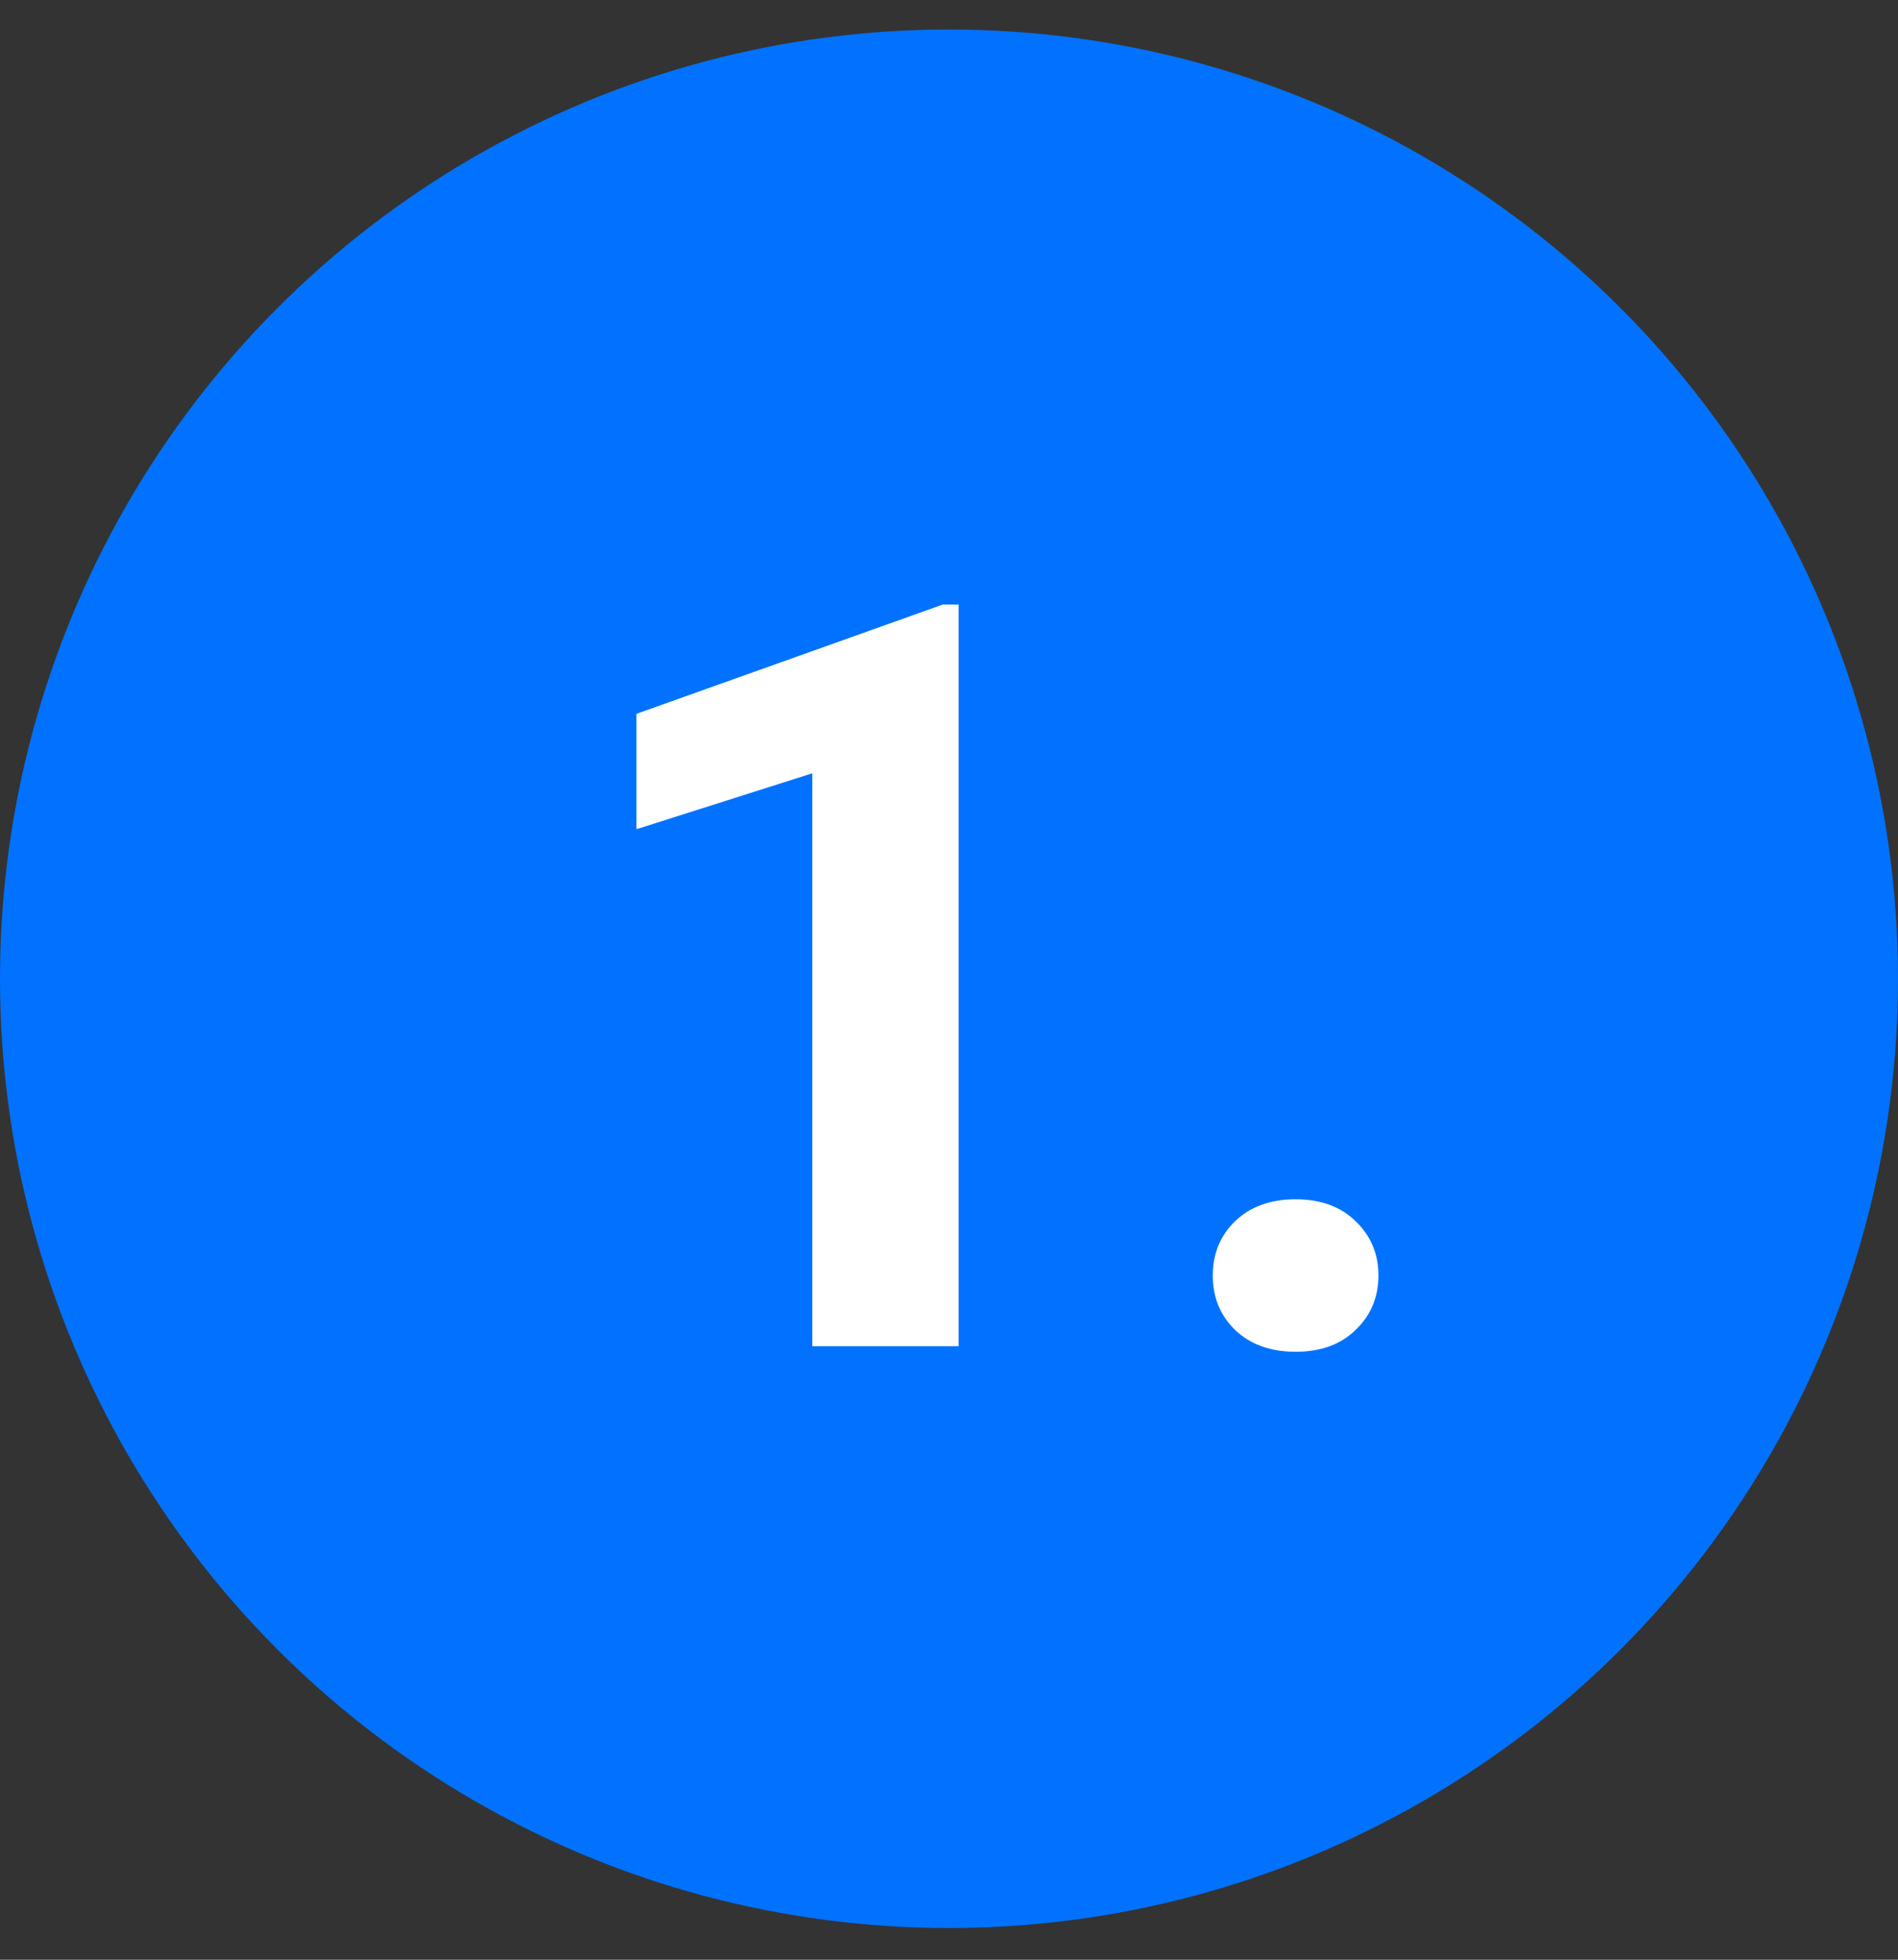
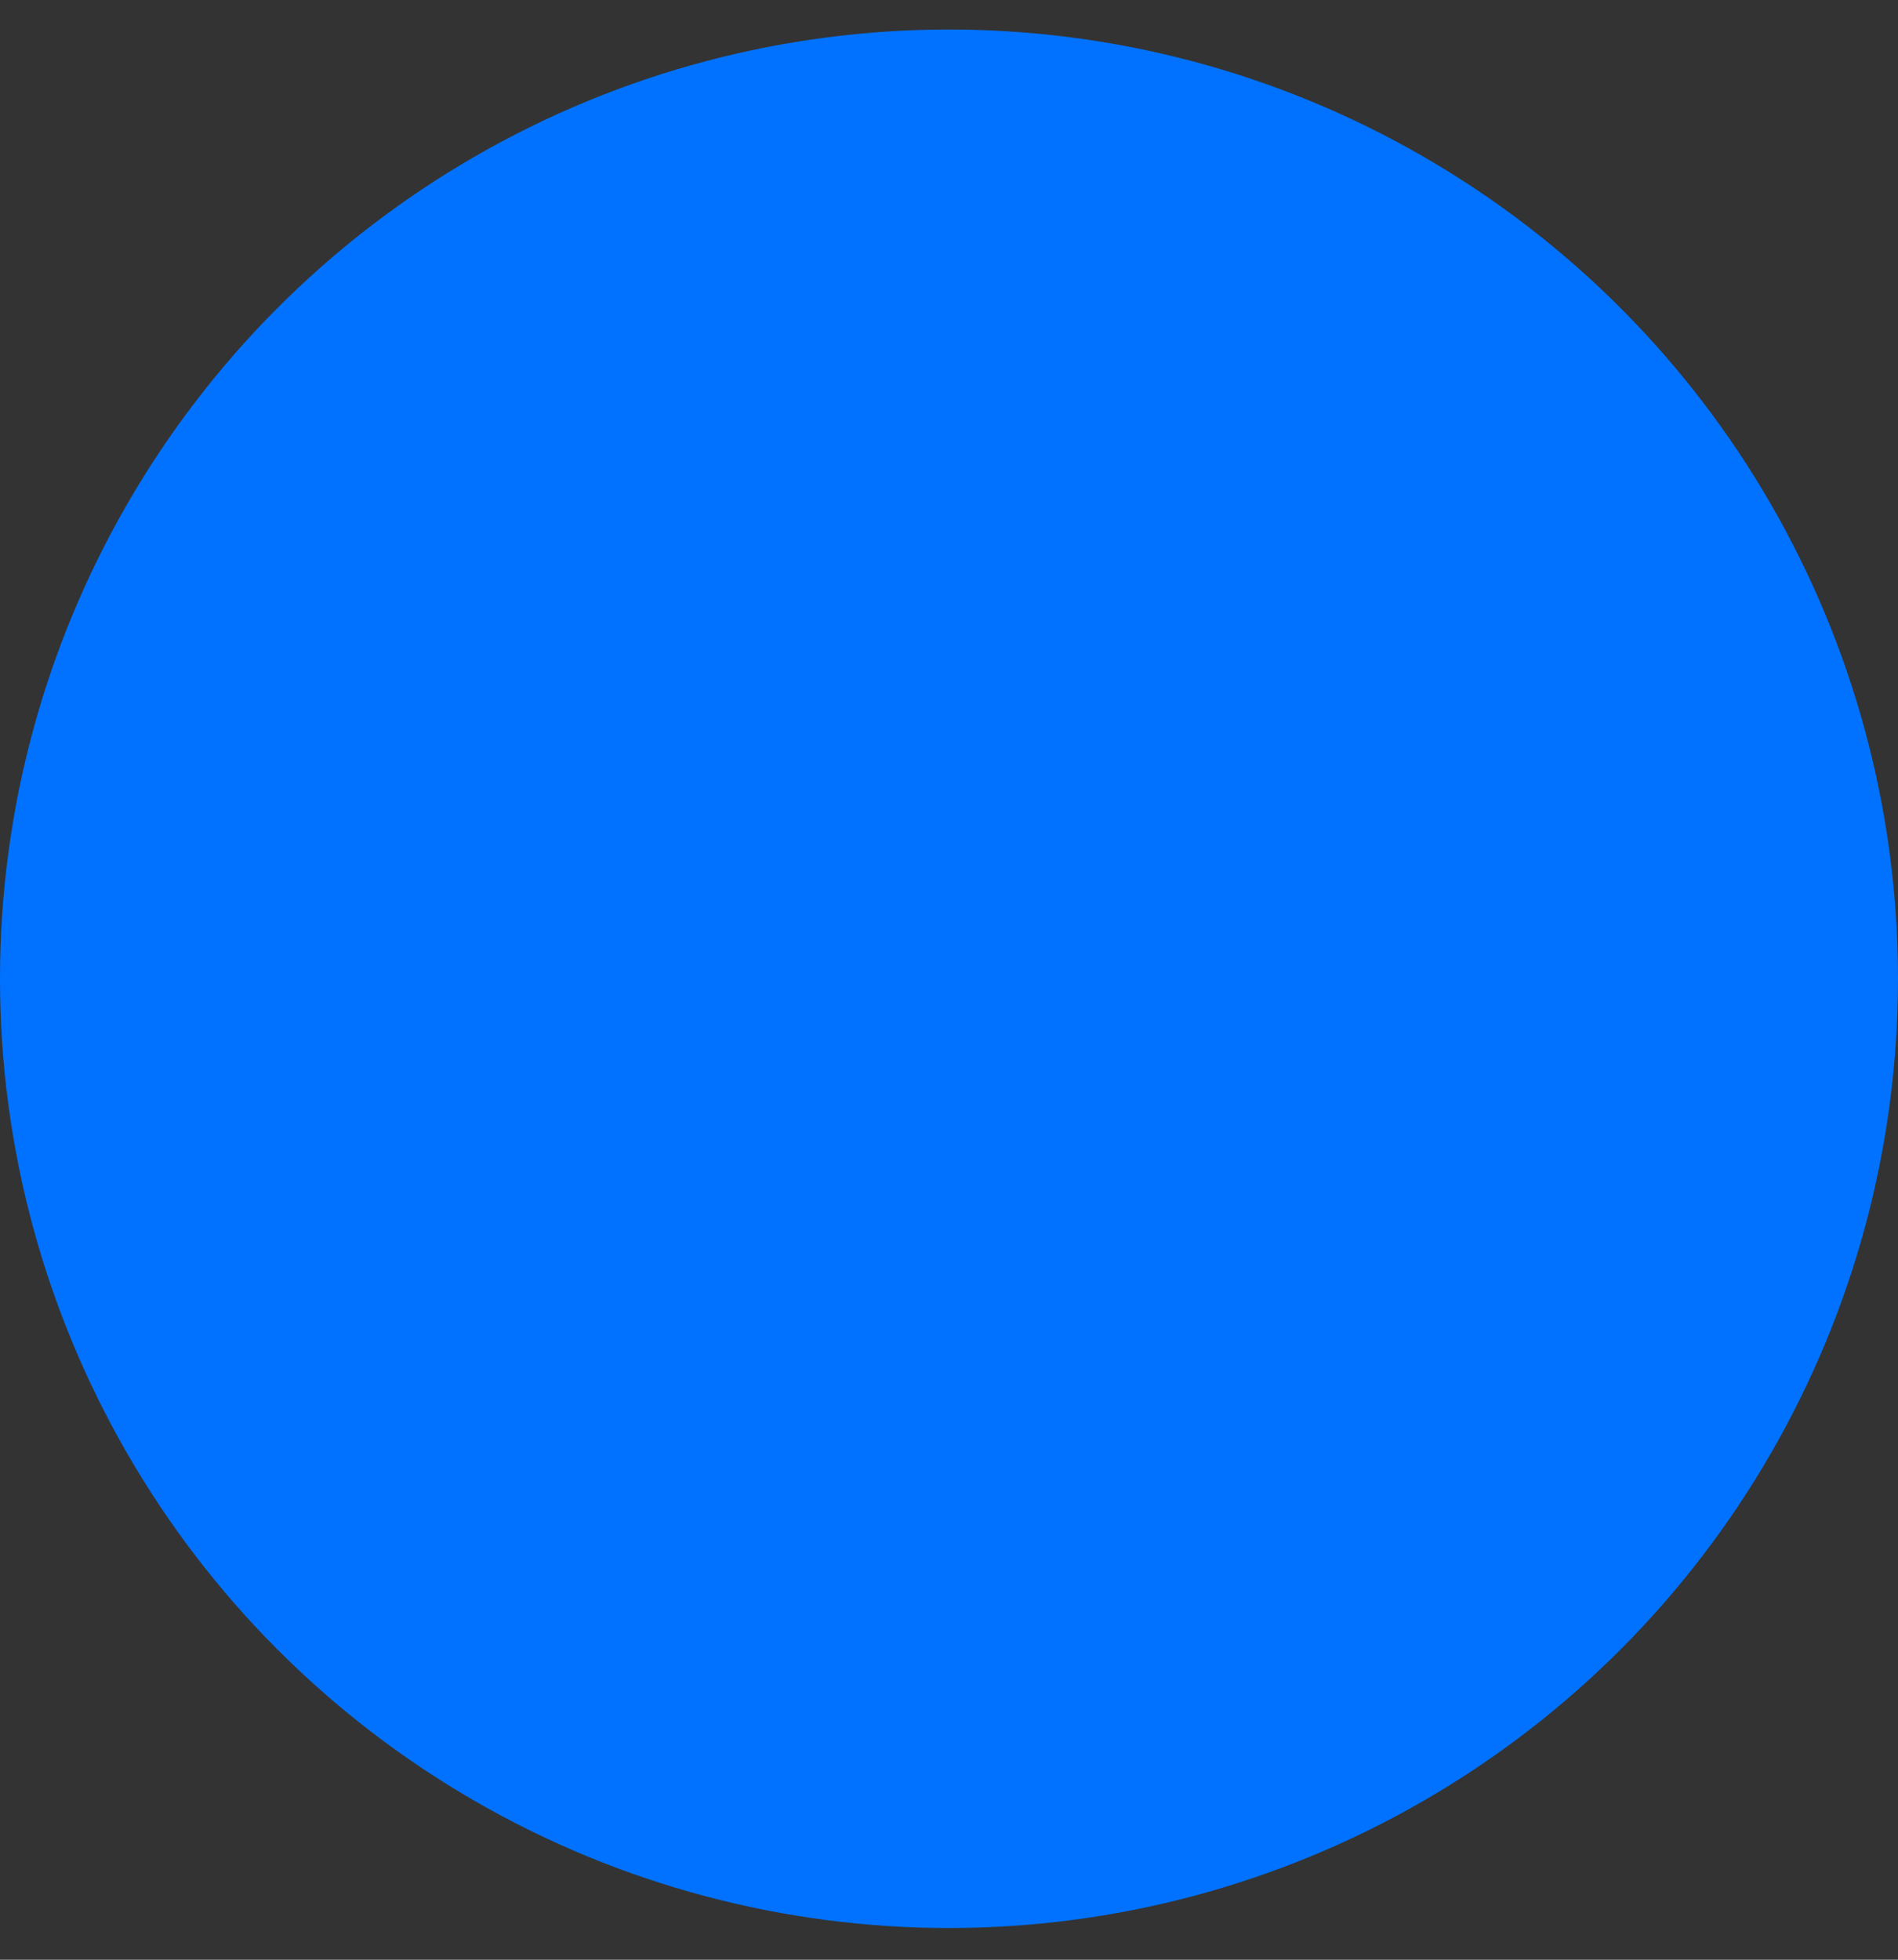
<svg xmlns="http://www.w3.org/2000/svg" width="31" height="32" viewBox="0 0 31 32" fill="none">
  <rect x="0" y="0" width="31" height="32" fill="#333333" stroke="none" />
  <circle cx="15.5" cy="15.982" r="15.5" fill="#0072FF" />
-   <path d="M15.657 9.871V21.982H13.267V12.627L10.395 13.54V11.656L15.4 9.871H15.657ZM19.808 20.828C19.808 20.474 19.929 20.178 20.173 19.94C20.422 19.702 20.751 19.583 21.161 19.583C21.57 19.583 21.897 19.702 22.14 19.94C22.389 20.178 22.514 20.474 22.514 20.828C22.514 21.183 22.389 21.479 22.14 21.717C21.897 21.954 21.57 22.073 21.161 22.073C20.751 22.073 20.422 21.954 20.173 21.717C19.929 21.479 19.808 21.183 19.808 20.828Z" fill="white" />
</svg>